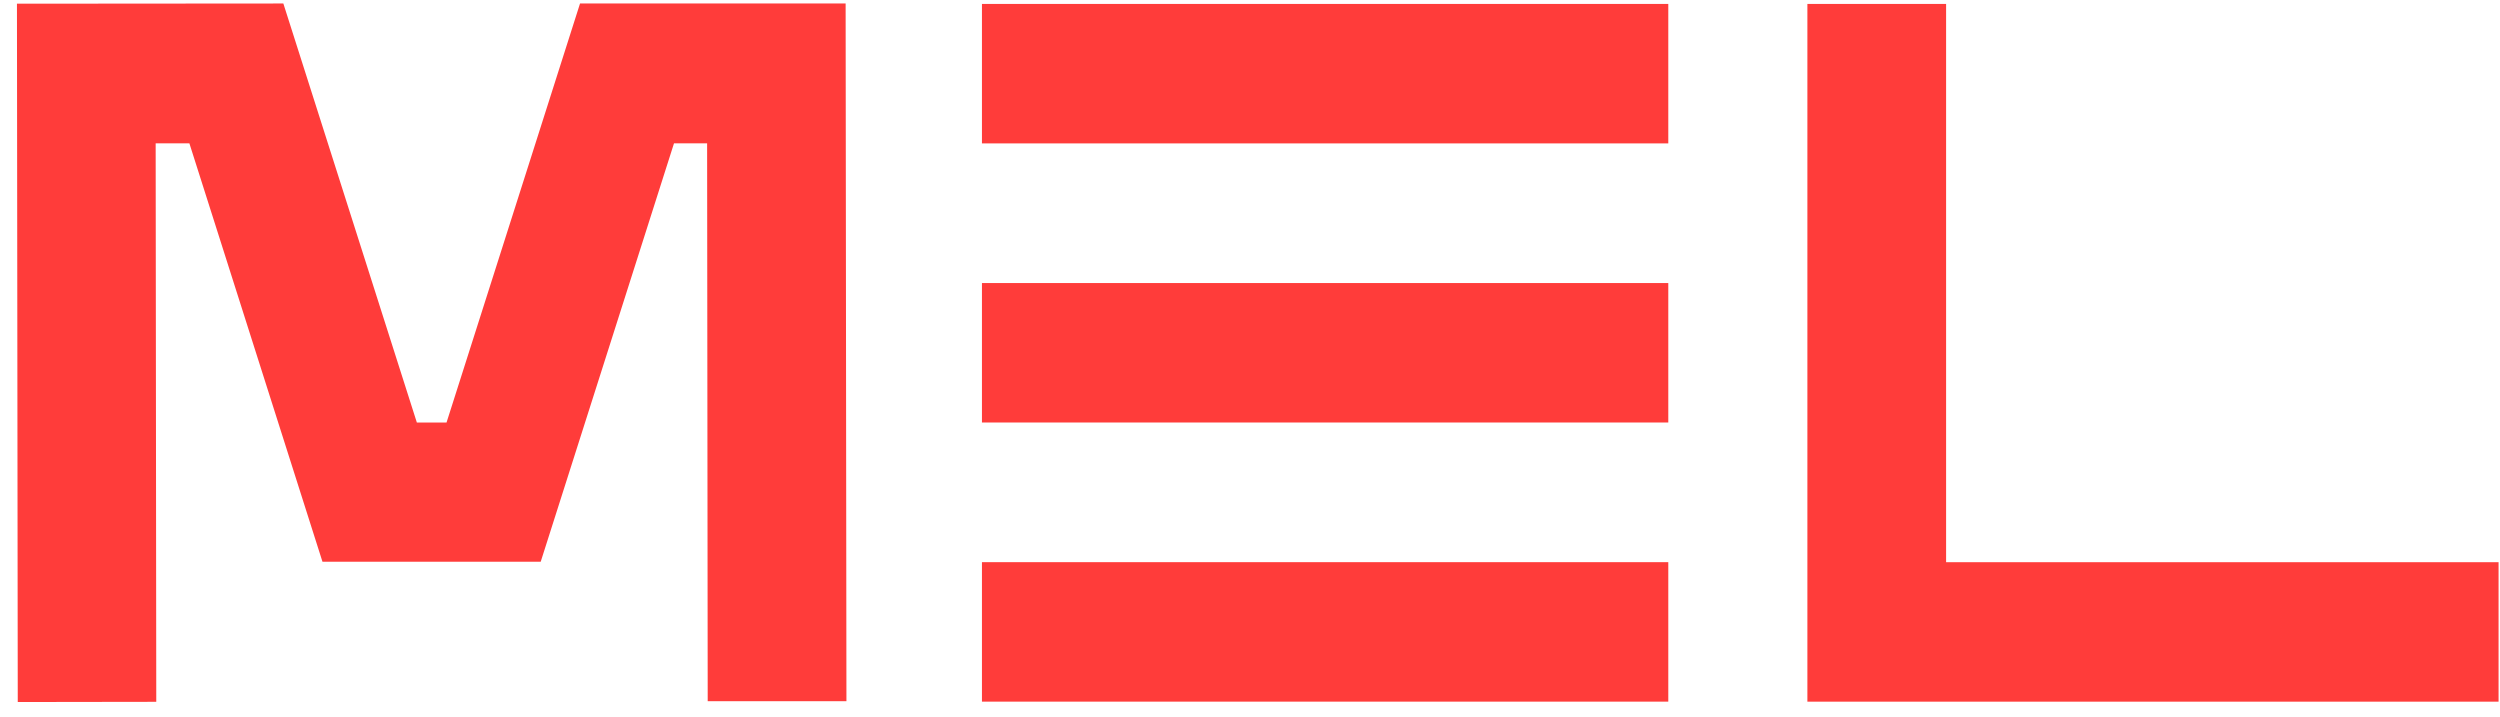
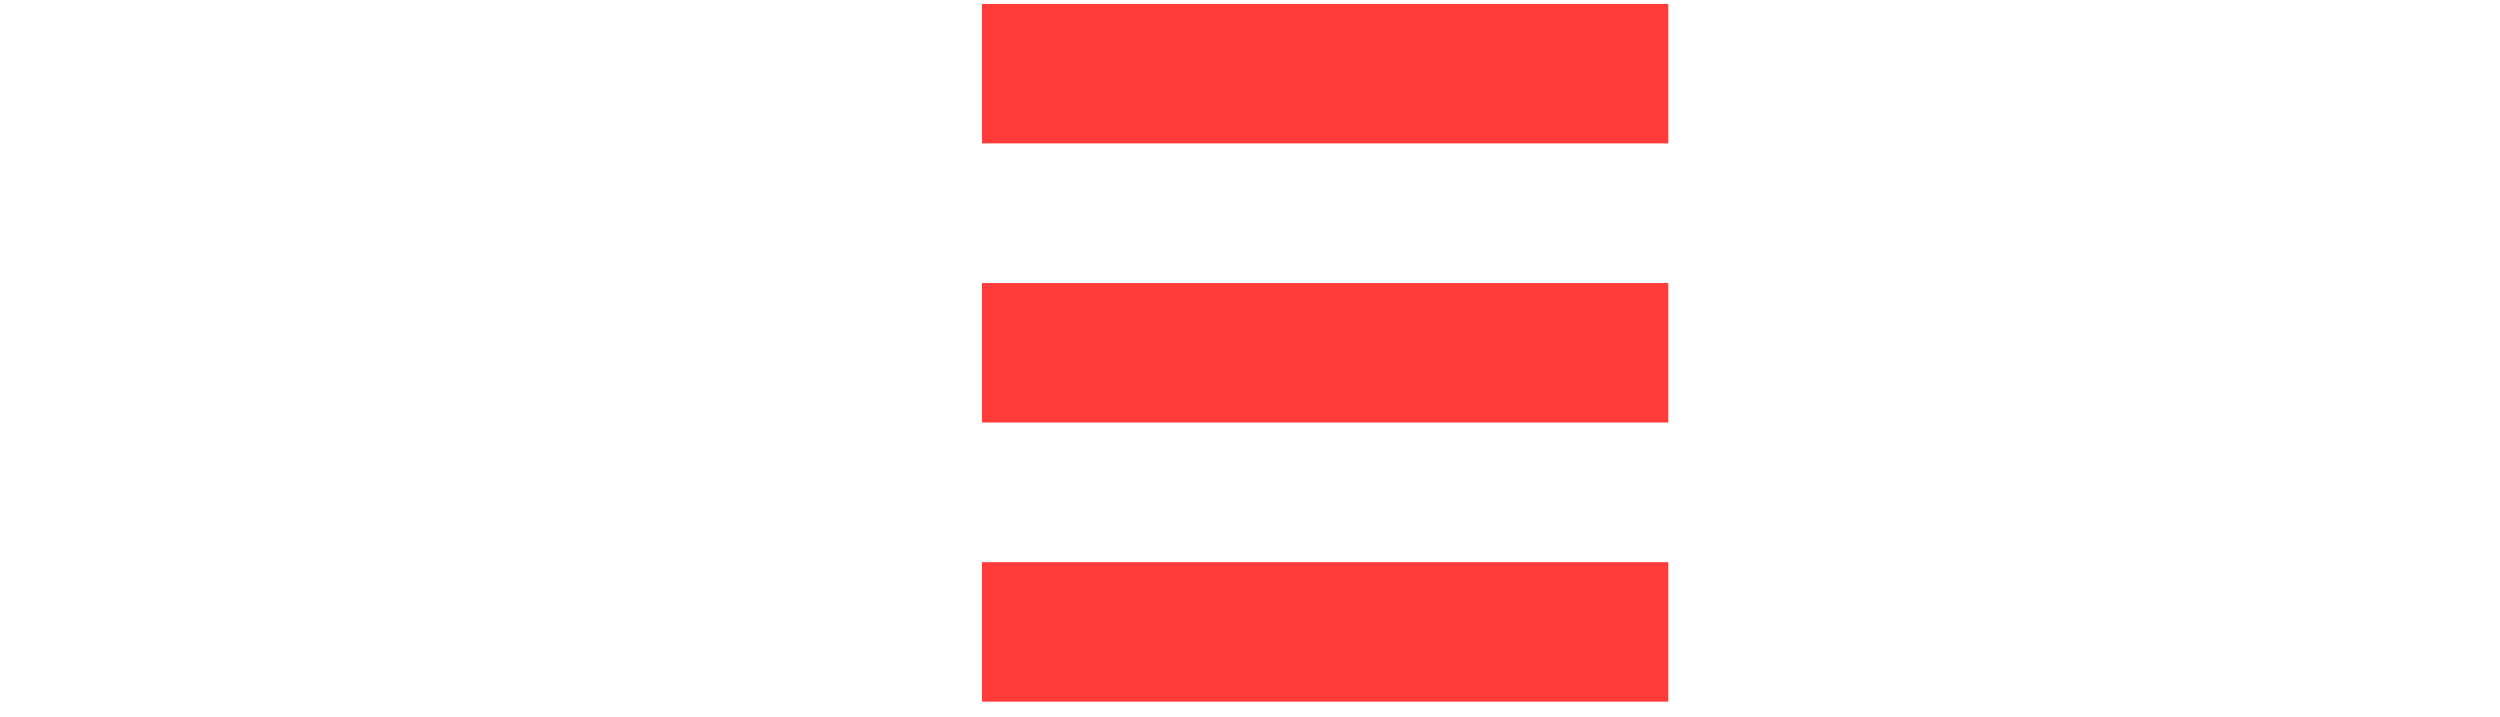
<svg xmlns="http://www.w3.org/2000/svg" width="136" height="39" viewBox="0 0 136 39" fill="none">
  <g clip-path="url(#clip0_275_482)">
    <path d="M90.755 0.213H53.418V7.8H90.755V0.213Z" fill="#FF3C3A" />
    <path d="M90.755 15.398H53.418V22.984H90.755V15.398Z" fill="#FF3C3A" />
    <path d="M90.755 30.582H53.418V38.169H90.755V30.582Z" fill="#FF3C3A" />
-     <path d="M98.322 0.213V38.169H135.922V30.582H105.868V0.213H98.322Z" fill="#FF3C3A" />
-     <path d="M22.676 22.984L15.414 0.19L0.922 0.201L0.966 38.19L8.501 38.179V38.146L8.468 7.799H10.303L17.543 30.56H29.414L36.665 7.799H38.467L38.499 38.146H46.046L46.002 0.19H31.554L24.292 22.984H22.676Z" fill="#FF3C3A" />
  </g>
  <defs>
    <clipPath id="clip0_275_482">
      <rect width="135" height="38" fill="white" transform="translate(0.922 0.19)" />
    </clipPath>
  </defs>
</svg>